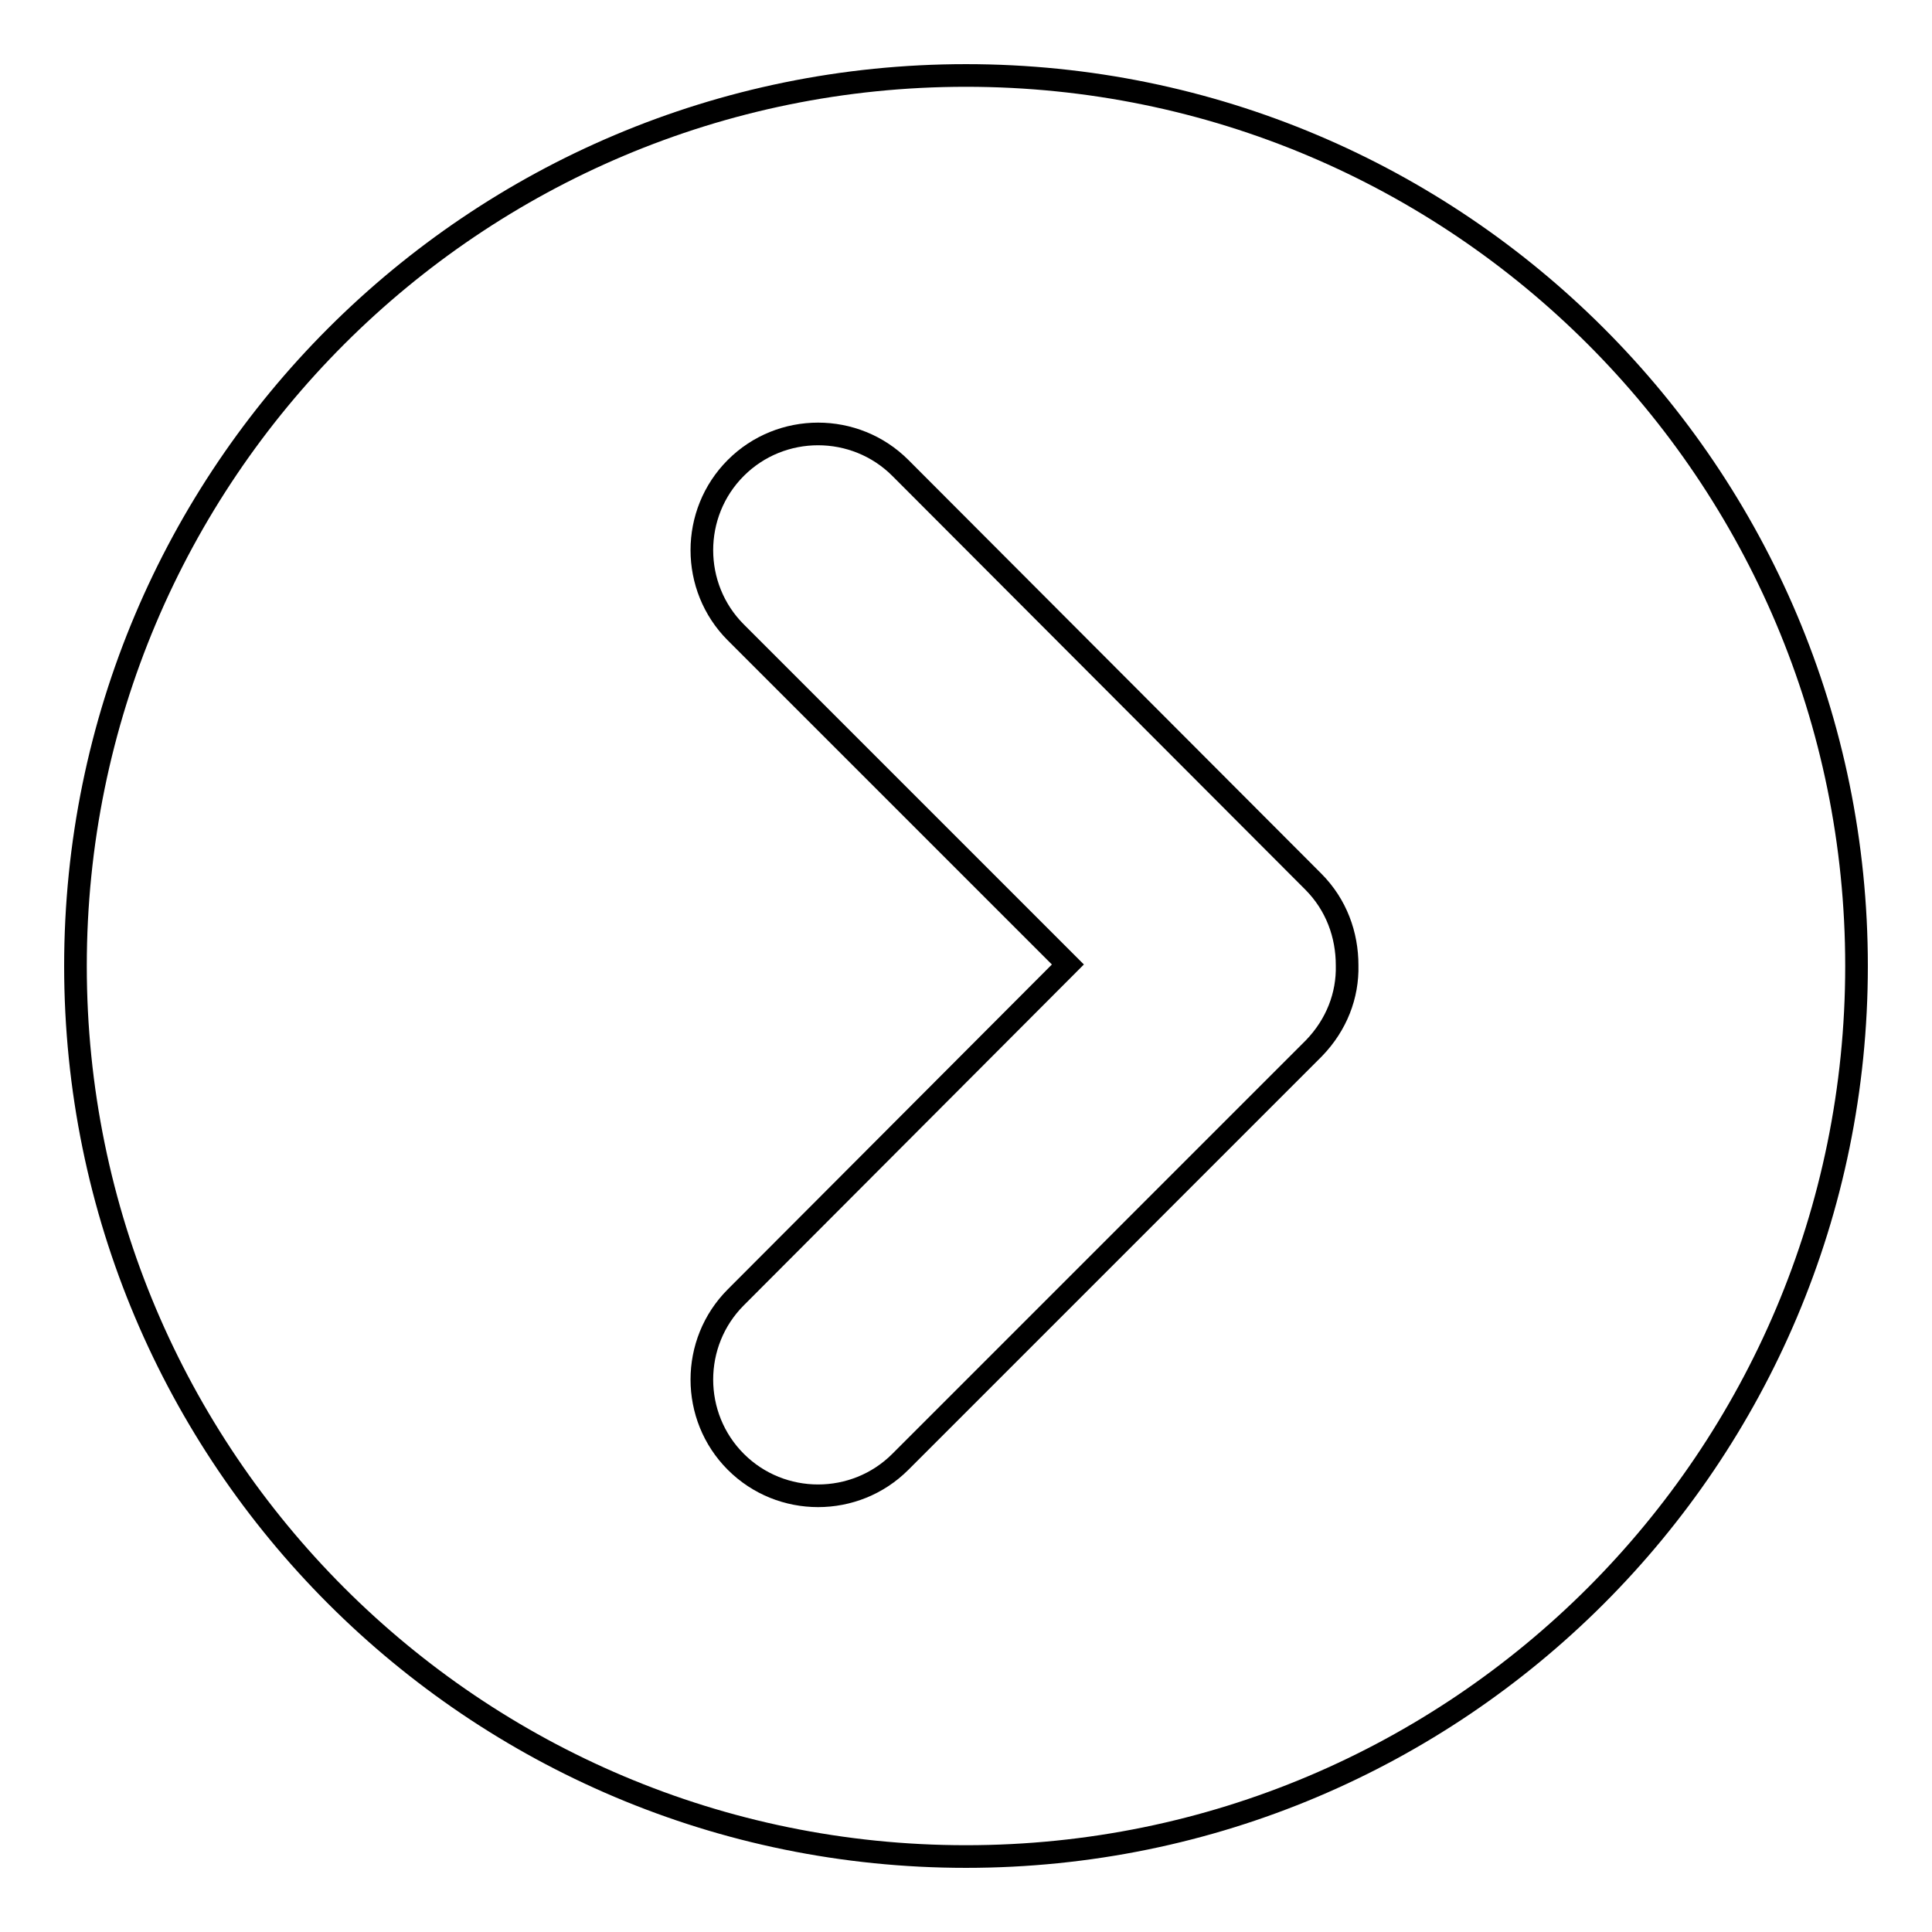
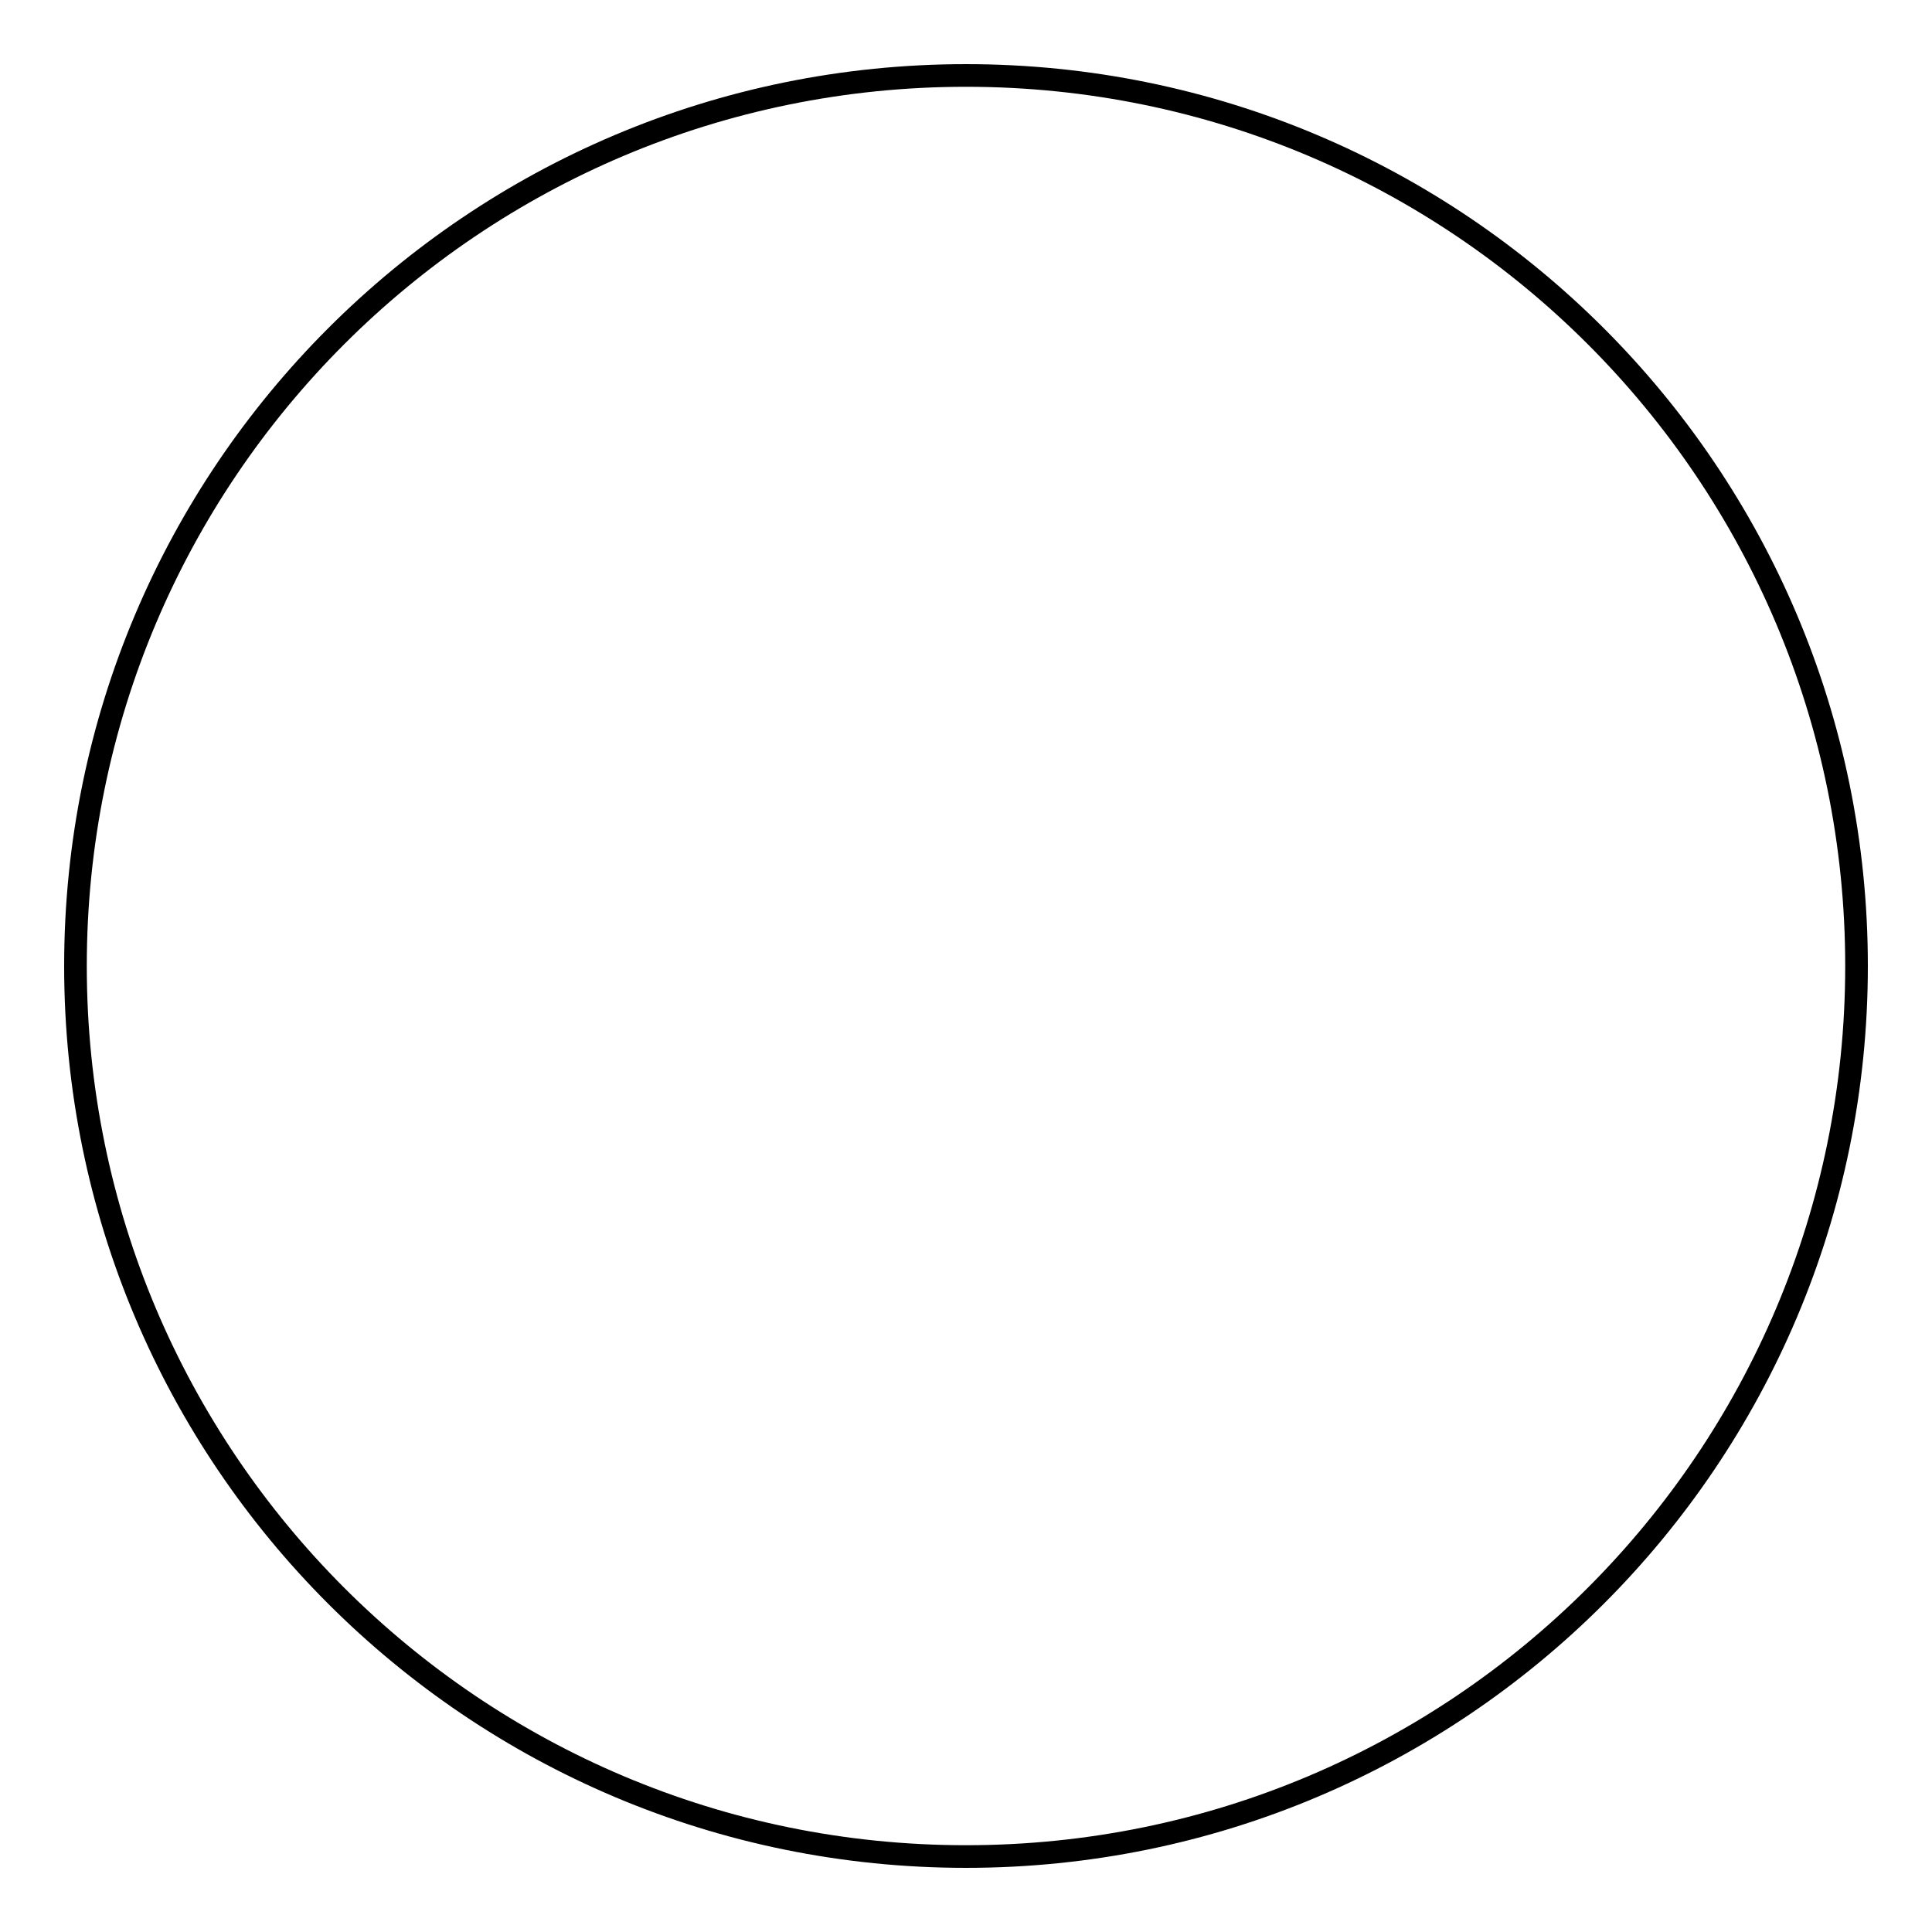
<svg xmlns="http://www.w3.org/2000/svg" version="1.1" x="0px" y="0px" viewBox="0 0 256 256" enable-background="new 0 0 256 256" xml:space="preserve">
  <g>
    <g>
-       <path stroke-width="3" fill-opacity="0" stroke="#000000" d="M10,128c0,65.2,52.8,118,118,118c65.2,0,118-52.8,118-118c0-65.2-52.8-118-118-118C62.8,10,10,62.8,10,128z" />
-       <path stroke-width="3" fill-opacity="0" stroke="#000000" d="M178.5,127.9c0-4-1.4-8-4.5-11.1L119.3,62c-6-6-15.8-6-21.8,0c-6,6-6,15.8,0,21.8l44,44l-44,44.1c-6,6-6,15.8,0,21.8c6,6,15.8,6,21.8,0l54.8-54.8C177.1,135.8,178.6,131.9,178.5,127.9z" />
+       <path stroke-width="3" fill-opacity="0" stroke="#000000" d="M10,128c0,65.2,52.8,118,118,118c65.2,0,118-52.8,118-118c0-65.2-52.8-118-118-118C62.8,10,10,62.8,10,128" />
    </g>
  </g>
</svg>